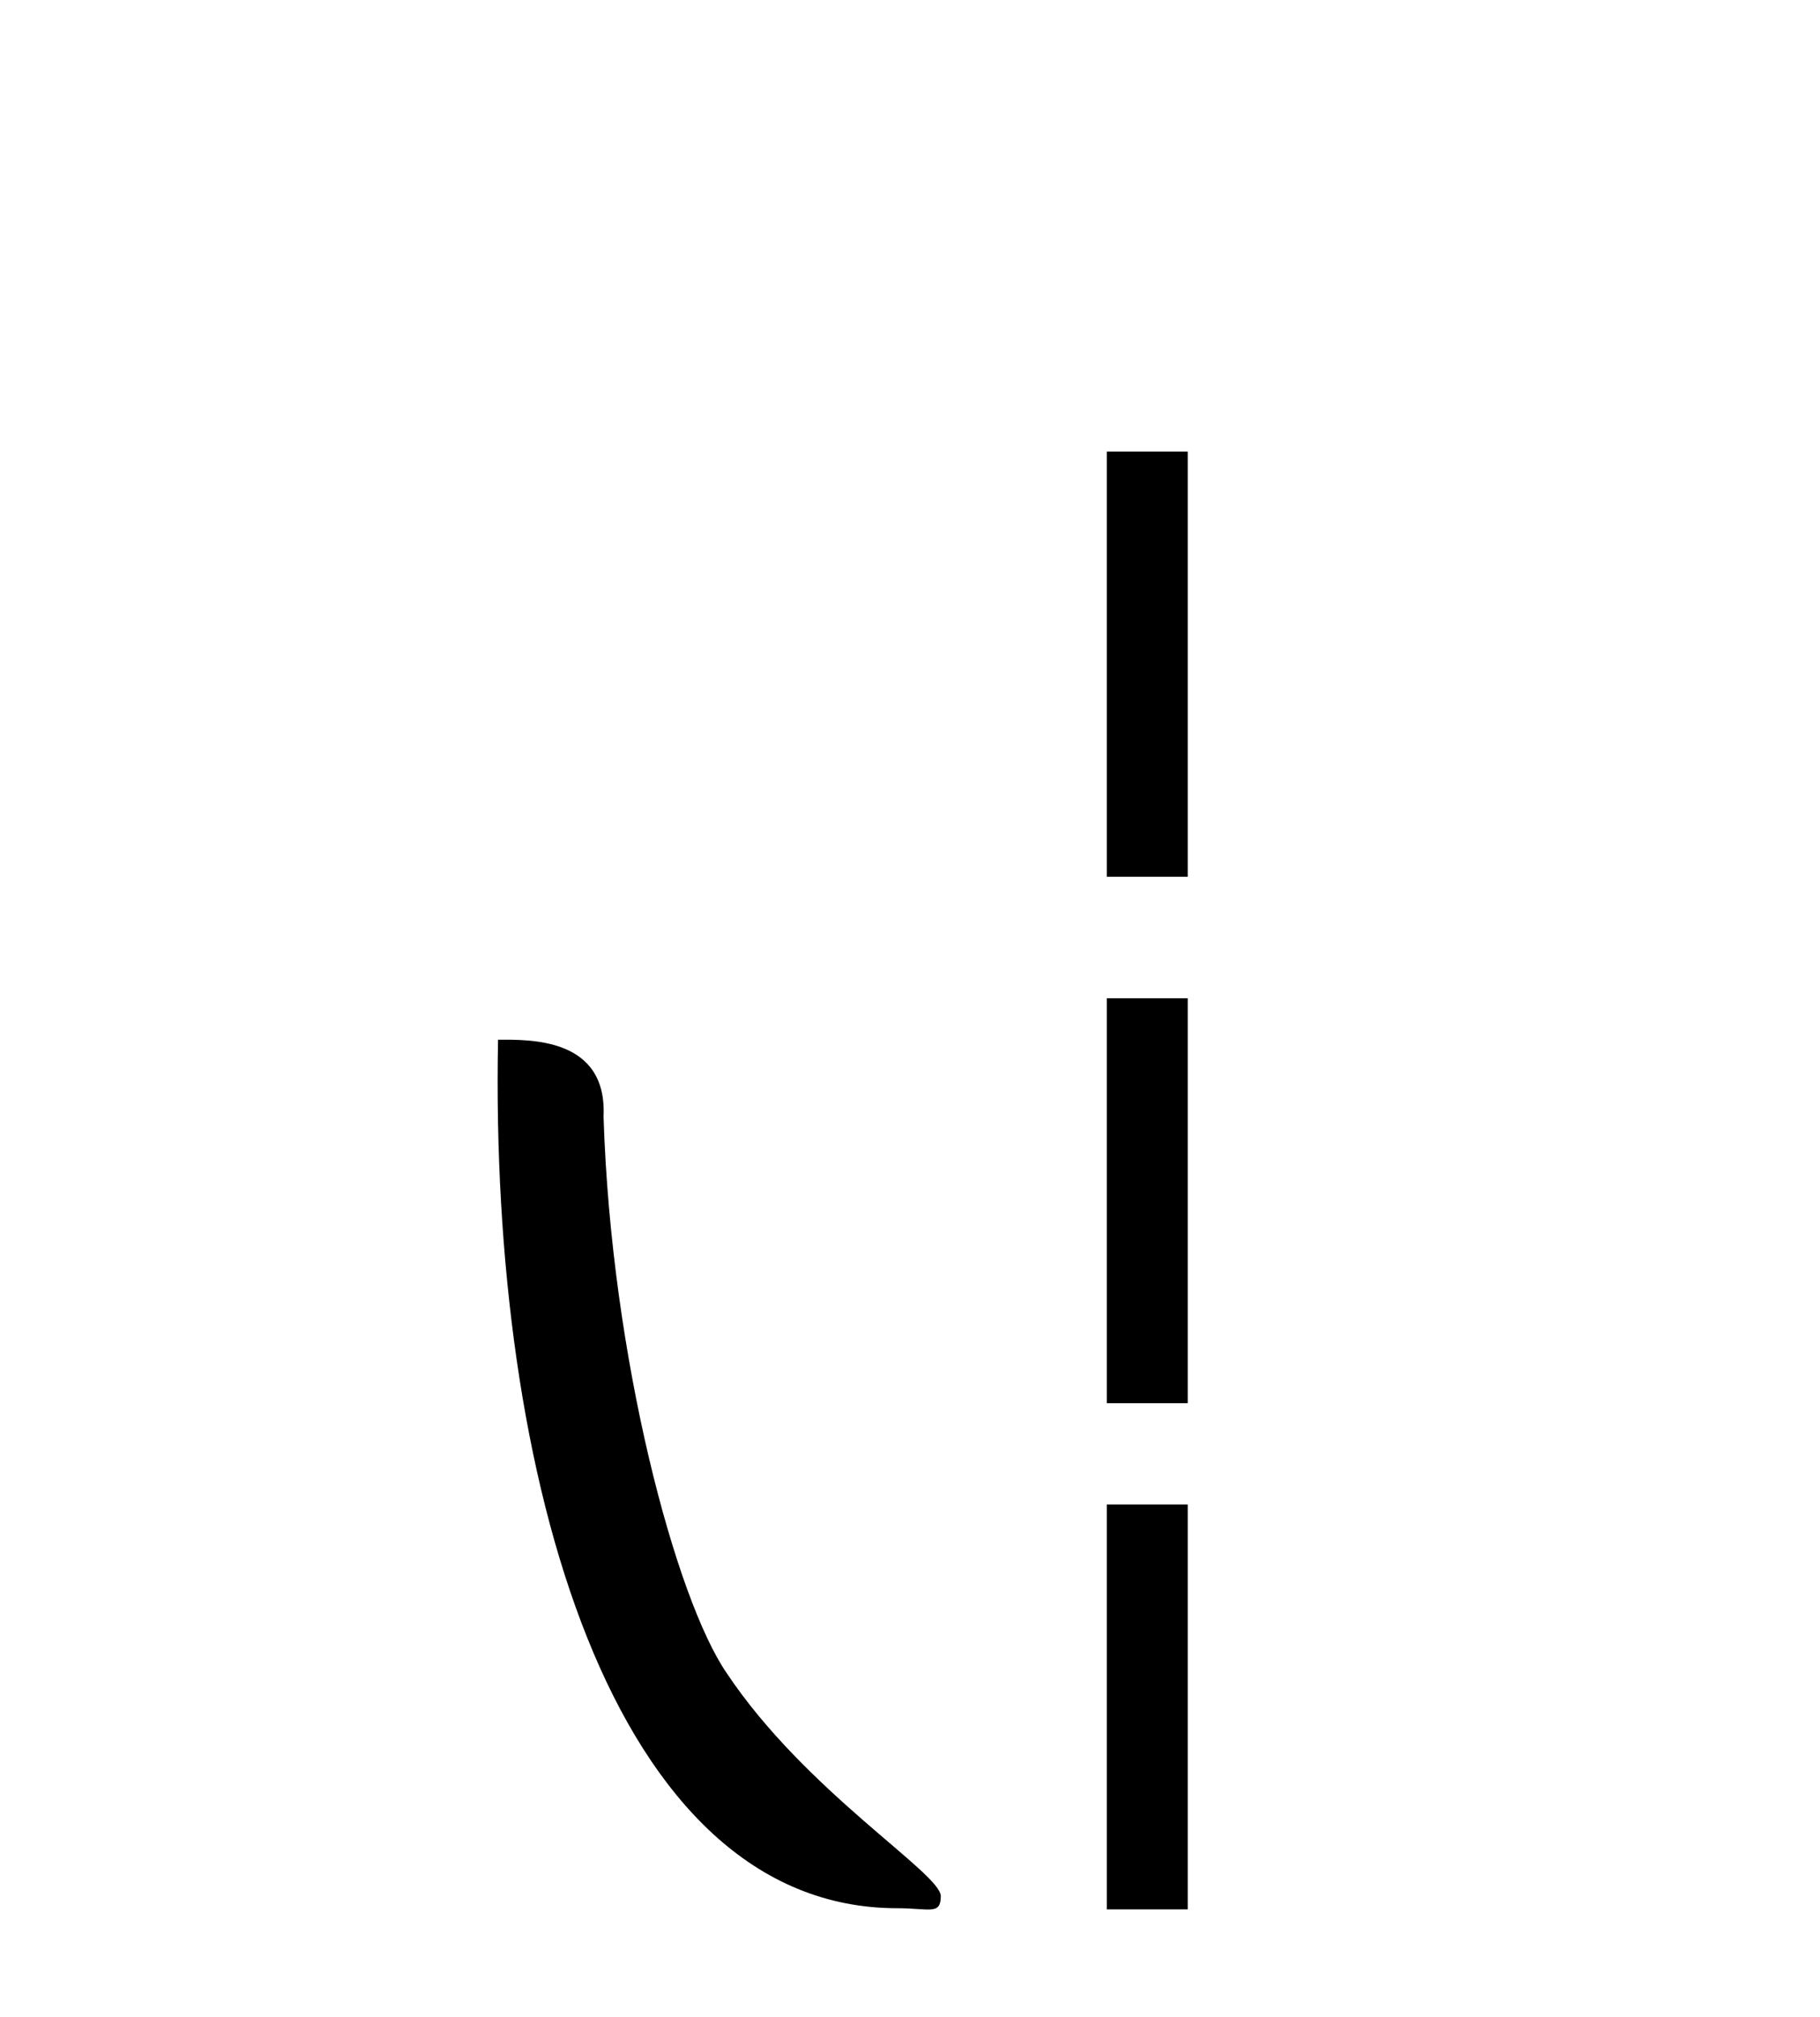
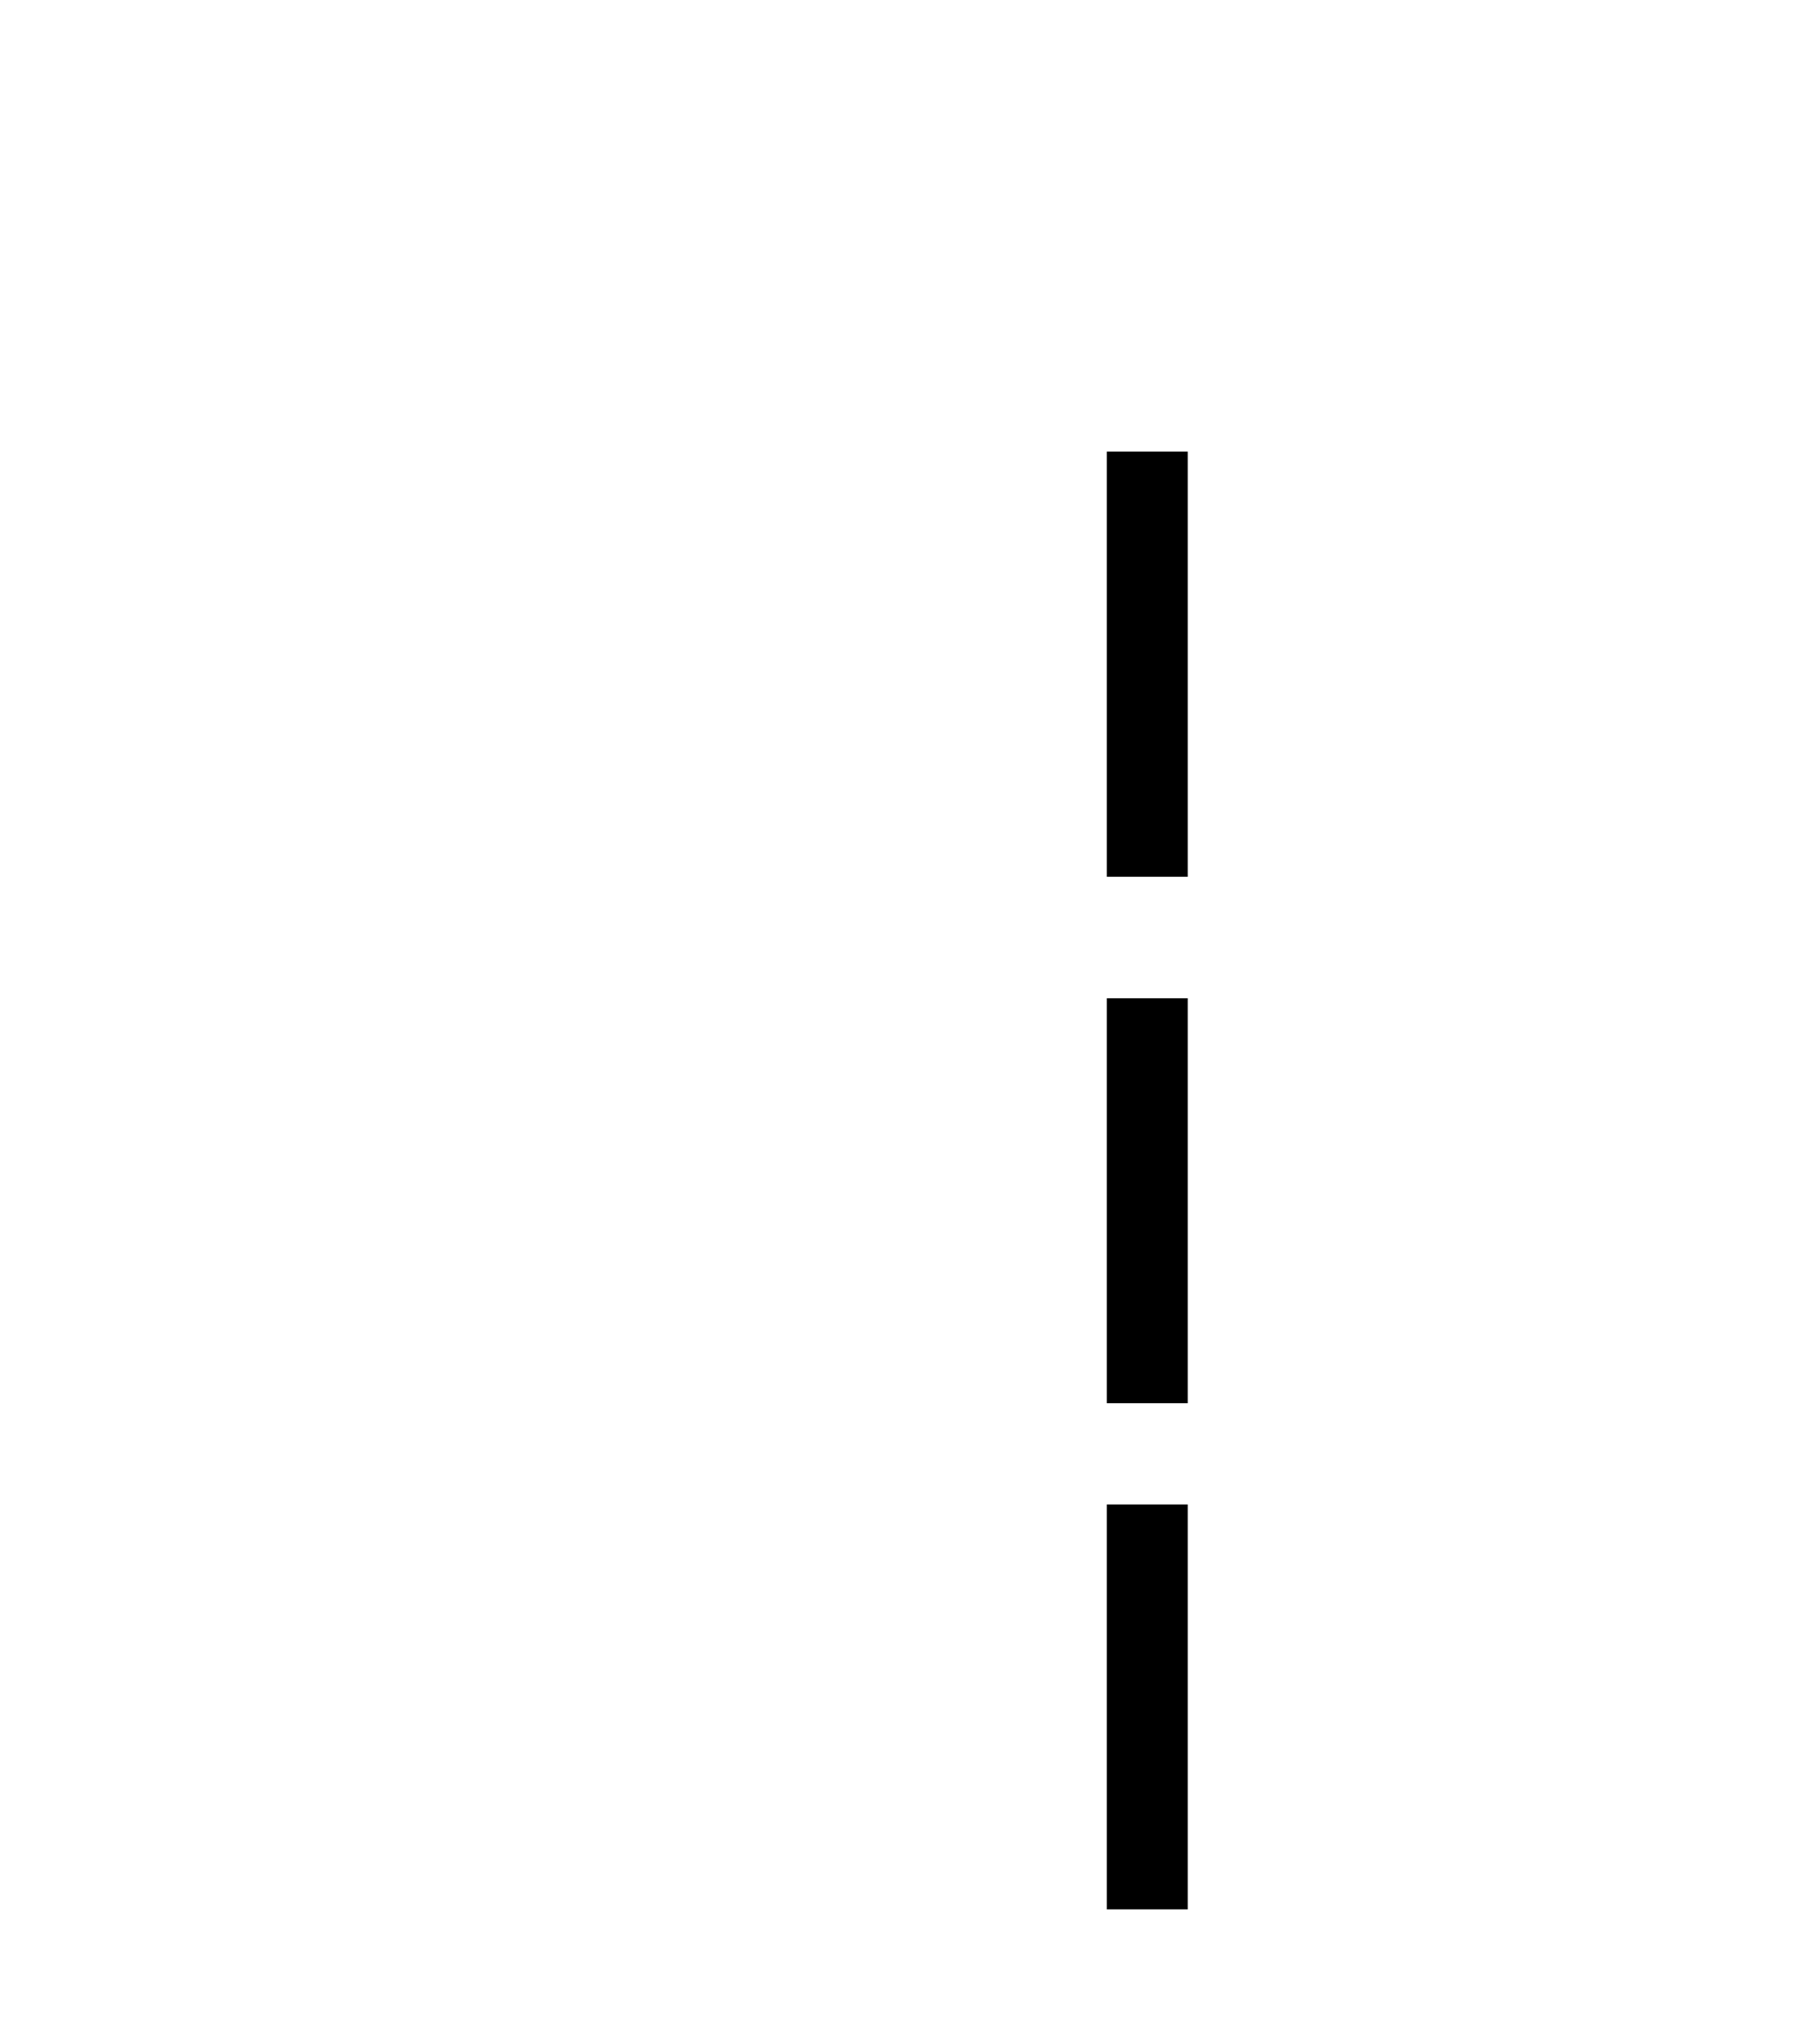
<svg xmlns="http://www.w3.org/2000/svg" width="37.0" height="41.0">
-   <path d="M 18.241 38.785 C 18.895 38.785 19.126 38.932 19.126 38.539 C 19.126 38.071 16.38 36.418 14.772 34.004 C 13.741 32.504 12.424 27.607 12.27 22.695 C 12.347 21.083 10.765 21.132 10.125 21.132 C 9.954 30.016 12.429 38.785 18.241 38.785 Z" style="fill:#000000;stroke:none" />
  <path d="M 22.501 9.179 L 22.501 17.821 L 24.146 17.821 L 24.146 9.179 L 22.501 9.179 M 22.501 20.29 L 22.501 28.521 L 24.146 28.521 L 24.146 20.29 L 22.501 20.29 M 22.501 30.579 L 22.501 38.809 L 24.146 38.809 L 24.146 30.579 L 22.501 30.579 Z" style="fill:#000000;stroke:none" />
</svg>